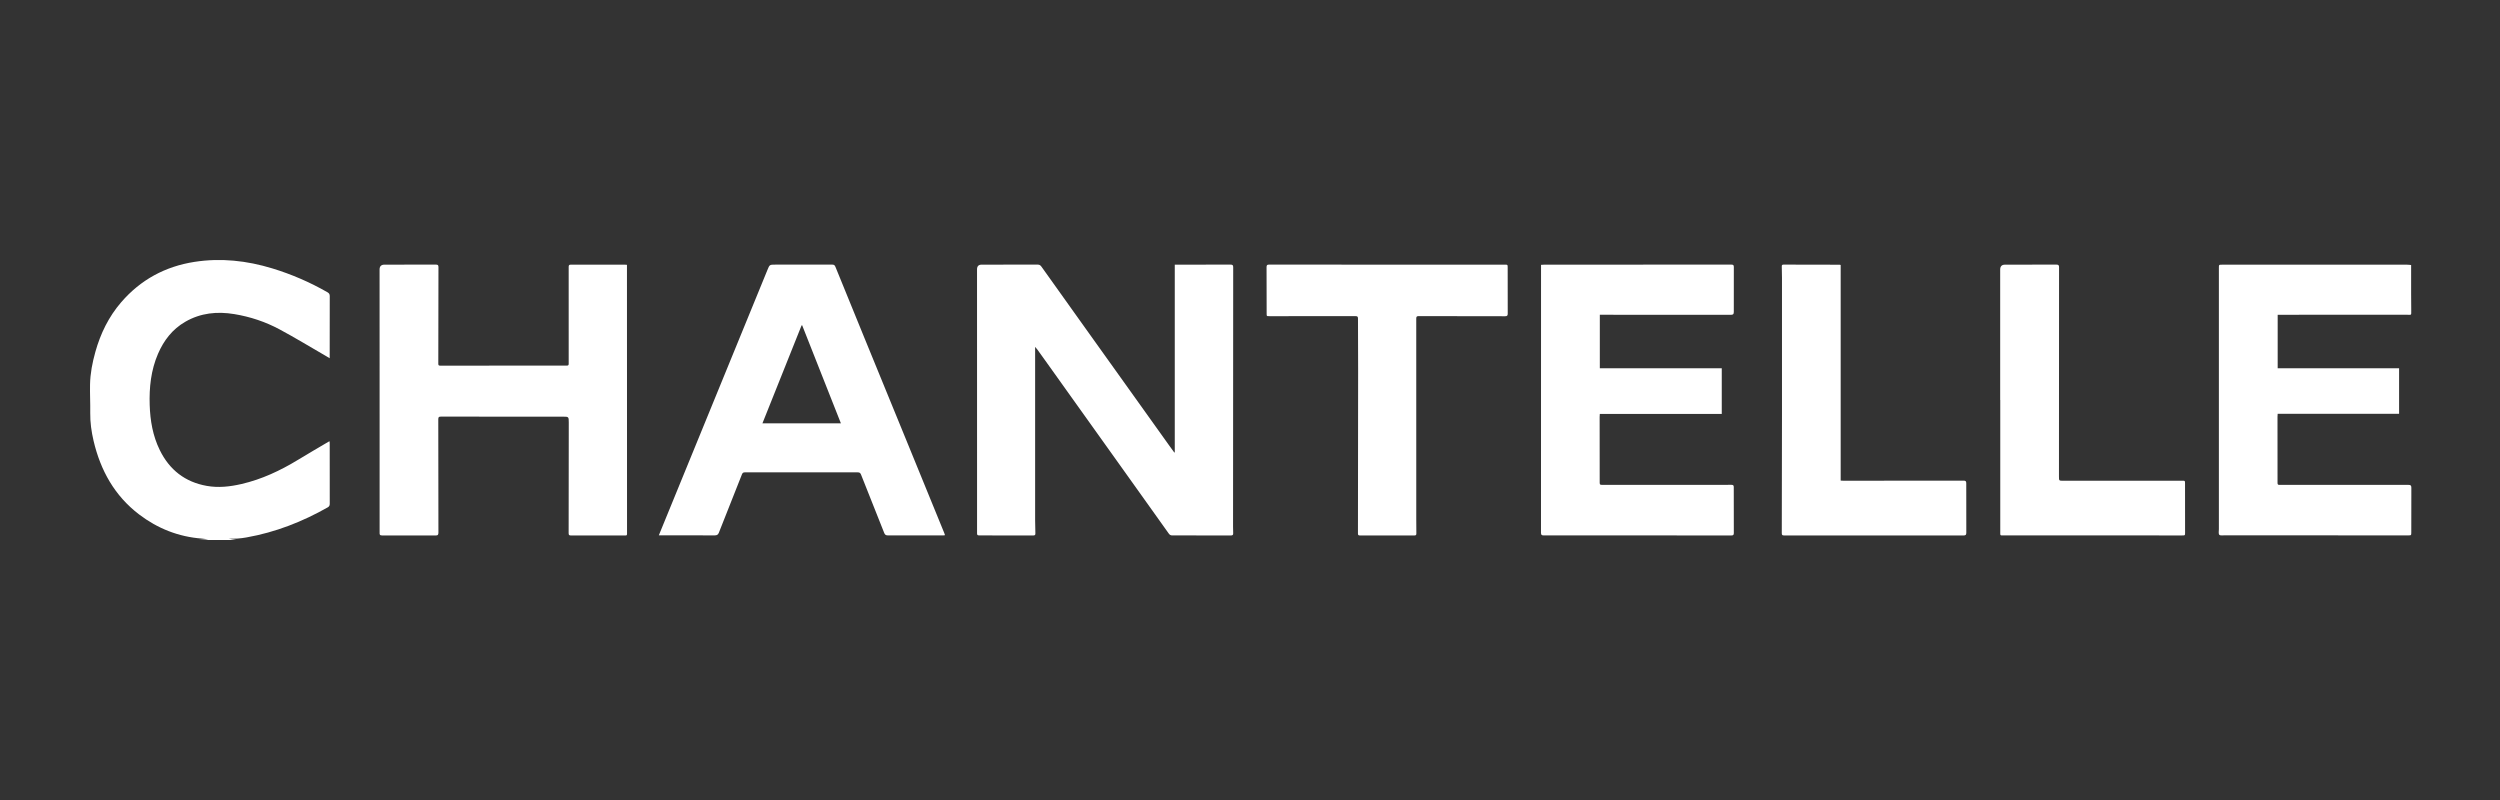
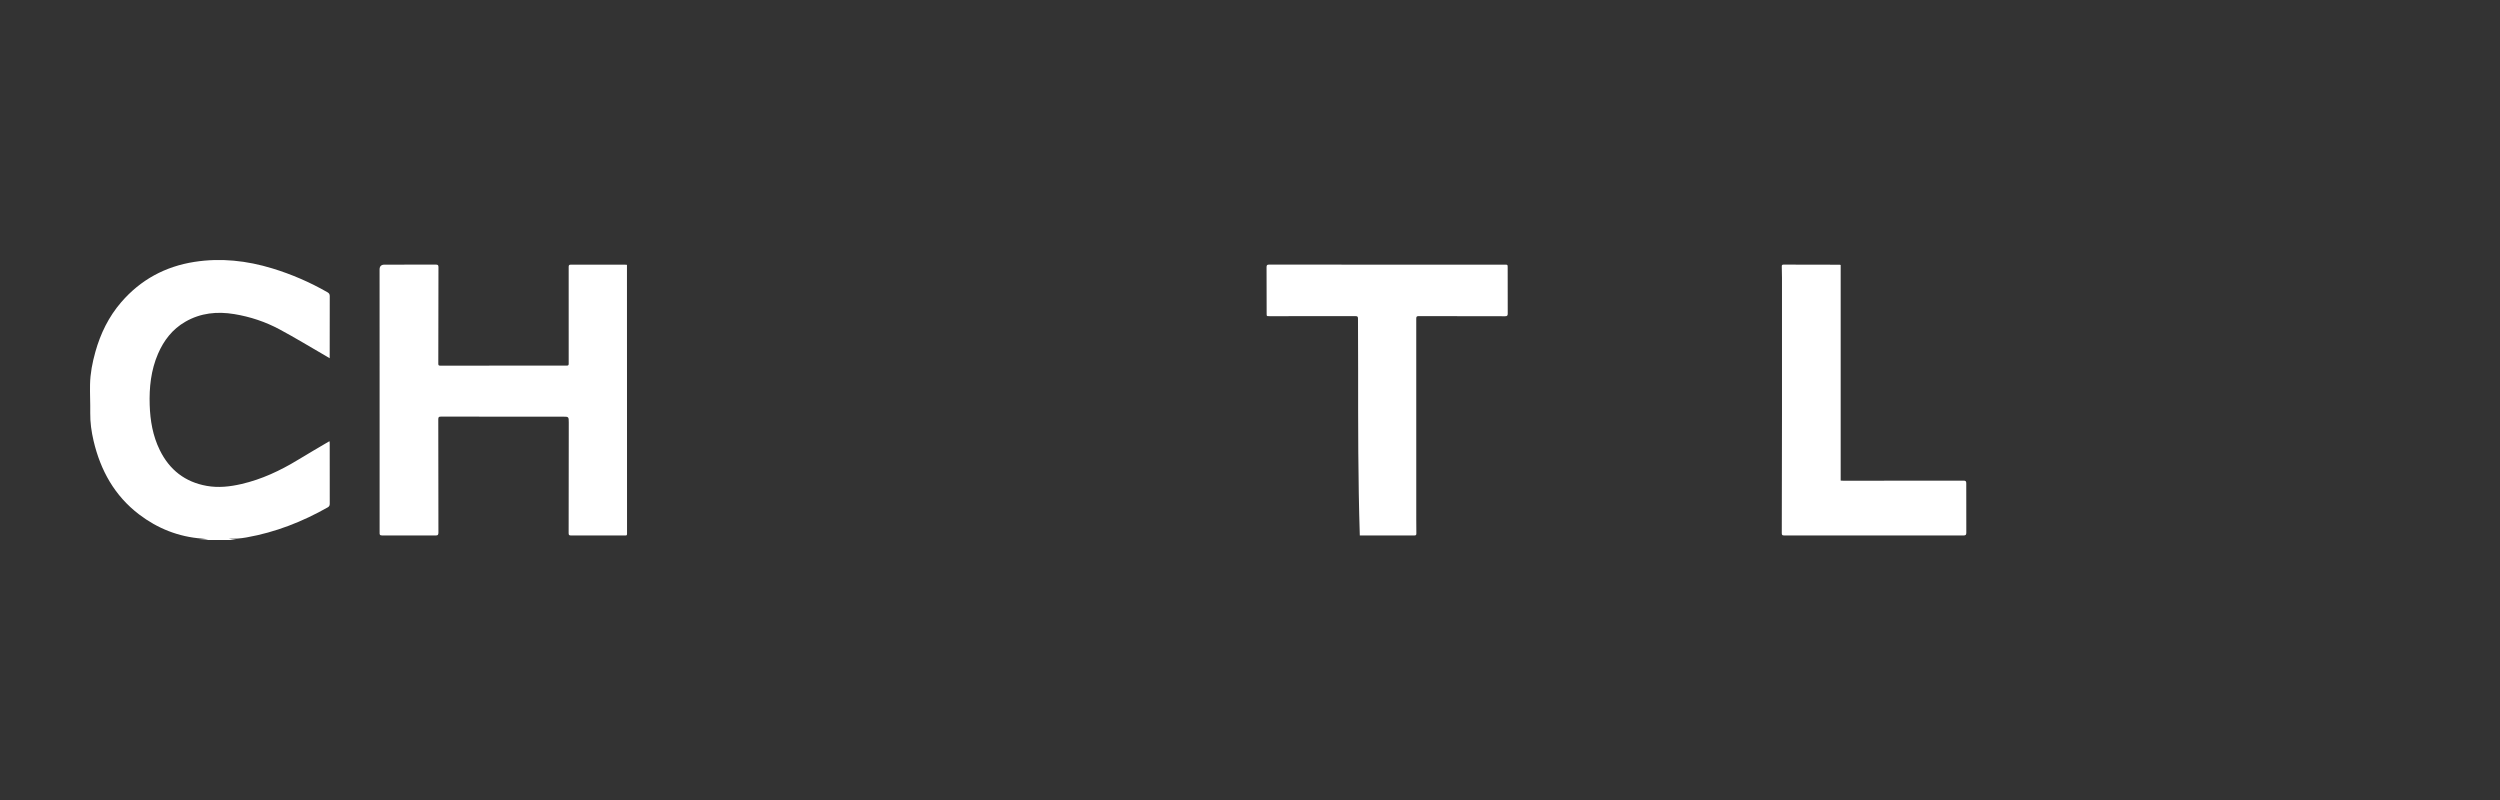
<svg xmlns="http://www.w3.org/2000/svg" width="250" height="80" viewBox="0 0 250 80" fill="none">
  <rect x="0" y="0" width="250" height="80" fill="#333333" stroke="none" />
  <path d="M19.86 54C20.167 53.978 20.476 53.956 20.827 53.932C20.591 53.905 20.398 53.874 20.2 53.859C17.86 53.684 15.764 52.856 13.906 51.44C11.458 49.573 10.054 47.044 9.358 44.086C9.143 43.167 9.011 42.237 9.024 41.285C9.039 40.343 8.986 39.4 9.004 38.457C9.024 37.343 9.238 36.252 9.539 35.179C10.053 33.349 10.871 31.671 12.119 30.224C14.061 27.973 16.526 26.642 19.451 26.187C22.087 25.777 24.678 26.062 27.223 26.837C29.158 27.427 31 28.224 32.754 29.23C32.922 29.327 32.977 29.433 32.975 29.623C32.968 31.595 32.969 33.566 32.969 35.538C32.969 35.62 32.969 35.7 32.969 35.824C32.834 35.744 32.734 35.684 32.632 35.623C31.073 34.723 29.533 33.782 27.947 32.932C26.535 32.176 25.016 31.671 23.43 31.41C21.717 31.127 20.063 31.291 18.53 32.176C17.238 32.919 16.38 34.039 15.799 35.386C15.095 37.019 14.913 38.742 14.969 40.5C15.02 42.064 15.278 43.584 15.976 45.005C16.946 46.984 18.503 48.205 20.681 48.59C21.845 48.797 22.999 48.667 24.143 48.402C26.18 47.932 28.04 47.055 29.816 45.974C30.828 45.356 31.855 44.762 32.876 44.159C32.895 44.148 32.916 44.147 32.96 44.134C32.964 44.221 32.971 44.3 32.971 44.38C32.971 46.374 32.971 48.369 32.975 50.362C32.975 50.529 32.938 50.642 32.779 50.733C30.234 52.175 27.545 53.229 24.656 53.741C24.357 53.794 24.055 53.836 23.752 53.856C23.46 53.876 23.166 53.859 22.877 53.874C23.122 53.916 23.366 53.956 23.61 53.998C22.362 53.998 21.112 53.998 19.864 53.998L19.86 54Z" fill="white" />
-   <path d="M117.477 45.239V26.466C117.616 26.466 117.72 26.466 117.822 26.466C119.565 26.466 121.308 26.47 123.051 26.461C123.263 26.461 123.32 26.519 123.32 26.73C123.313 35.377 123.309 44.025 123.305 52.672C123.305 52.886 123.305 53.1 123.318 53.312C123.329 53.491 123.265 53.549 123.082 53.547C121.56 53.54 120.037 53.542 118.515 53.542C118.089 53.542 117.661 53.534 117.236 53.542C117.073 53.545 116.969 53.489 116.876 53.355C115.222 51.031 113.563 48.709 111.906 46.389C109.403 42.884 106.9 39.382 104.399 35.878C104.174 35.562 103.947 35.247 103.719 34.933C103.668 34.864 103.608 34.801 103.513 34.69C103.513 35.183 103.513 35.613 103.513 36.042C103.513 41.372 103.513 46.699 103.513 52.029C103.513 52.462 103.524 52.897 103.538 53.33C103.544 53.483 103.5 53.547 103.334 53.547C101.521 53.542 99.71 53.538 97.898 53.542C97.697 53.542 97.706 53.425 97.706 53.29C97.706 51.02 97.706 48.753 97.706 46.484C97.706 39.968 97.704 33.451 97.703 26.936C97.703 26.622 97.856 26.465 98.163 26.465C100.036 26.465 101.908 26.466 103.781 26.461C103.96 26.461 104.055 26.54 104.15 26.673C105.601 28.712 107.057 30.749 108.511 32.784C111.32 36.714 114.128 40.645 116.938 44.575C117.099 44.801 117.265 45.024 117.428 45.249C117.444 45.245 117.462 45.241 117.479 45.238L117.477 45.239Z" fill="white" />
  <path d="M62.696 26.479C62.696 26.746 62.696 26.987 62.696 27.23C62.7 35.854 62.701 44.478 62.703 53.101C62.703 53.624 62.751 53.542 62.272 53.544C60.544 53.545 58.817 53.542 57.089 53.547C56.901 53.547 56.864 53.485 56.864 53.31C56.873 49.626 56.877 45.941 56.877 42.258C56.877 41.671 56.868 41.668 56.292 41.666C52.227 41.666 48.163 41.666 44.098 41.662C43.901 41.662 43.826 41.695 43.828 41.922C43.837 45.696 43.835 49.473 43.842 53.248C43.842 53.471 43.795 53.551 43.556 53.549C41.767 53.538 39.978 53.536 38.19 53.544C37.954 53.544 37.959 53.419 37.961 53.257C37.961 49.321 37.961 45.386 37.961 41.452C37.961 36.619 37.959 31.785 37.957 26.952C37.957 26.628 38.121 26.466 38.449 26.465C40.161 26.465 41.875 26.468 43.587 26.461C43.784 26.461 43.846 26.51 43.846 26.715C43.837 29.934 43.837 33.154 43.83 36.375C43.83 36.53 43.877 36.565 44.025 36.565C48.242 36.559 52.459 36.559 56.676 36.561C56.824 36.561 56.869 36.521 56.869 36.369C56.866 33.15 56.869 29.93 56.868 26.711C56.868 26.554 56.879 26.463 57.083 26.465C58.886 26.472 60.692 26.468 62.495 26.468C62.555 26.468 62.614 26.477 62.7 26.483L62.696 26.479Z" fill="white" />
-   <path d="M159.982 31.478V36.824H172.176V41.392H159.98C159.974 41.503 159.964 41.598 159.964 41.693C159.965 43.893 159.973 46.093 159.969 48.293C159.969 48.499 160.077 48.484 160.214 48.484C163.426 48.484 166.638 48.486 169.852 48.488C170.948 48.488 172.044 48.492 173.14 48.483C173.323 48.483 173.376 48.537 173.376 48.716C173.372 50.246 173.374 51.777 173.382 53.306C173.382 53.502 173.31 53.547 173.128 53.547C169.519 53.542 165.911 53.542 162.304 53.54C159.662 53.54 157.022 53.534 154.38 53.542C154.163 53.542 154.099 53.491 154.099 53.268C154.104 44.423 154.104 35.576 154.104 26.731V26.485C154.227 26.477 154.331 26.466 154.435 26.466C160.669 26.466 166.905 26.466 173.139 26.461C173.329 26.461 173.383 26.516 173.383 26.706C173.376 28.198 173.374 29.689 173.38 31.182C173.38 31.405 173.327 31.483 173.087 31.482C168.808 31.474 164.531 31.476 160.252 31.476C160.17 31.476 160.088 31.476 159.982 31.476V31.478Z" fill="white" />
-   <path d="M239.909 36.828V41.383H227.766C227.759 41.504 227.75 41.599 227.75 41.694C227.751 43.894 227.759 46.093 227.753 48.293C227.753 48.523 227.888 48.485 228.022 48.485C230.991 48.485 233.96 48.487 236.927 48.489C238.237 48.489 239.545 48.496 240.855 48.489C241.076 48.489 241.136 48.556 241.135 48.777C241.124 50.254 241.131 51.73 241.129 53.206C241.129 53.537 241.127 53.539 240.808 53.539C234.725 53.539 228.645 53.535 222.563 53.533C222.541 53.533 222.517 53.533 222.495 53.533C222.301 53.522 222.029 53.584 221.932 53.482C221.83 53.374 221.888 53.109 221.888 52.914C221.888 44.206 221.888 35.498 221.888 26.79C221.888 26.471 221.888 26.469 222.206 26.469C228.373 26.469 234.537 26.469 240.703 26.469C240.844 26.469 240.985 26.491 241.113 26.502C241.113 27.49 241.113 28.446 241.113 29.403C241.113 29.944 241.126 30.485 241.124 31.024C241.12 31.568 241.18 31.475 240.683 31.475C236.467 31.479 232.25 31.477 228.033 31.477C227.951 31.477 227.868 31.477 227.768 31.477V36.826H239.907L239.909 36.828Z" fill="white" />
-   <path d="M65.884 53.533C65.941 53.39 65.985 53.281 66.03 53.171C68.104 48.103 70.18 43.032 72.253 37.964C73.75 34.308 75.248 30.654 76.742 26.998C76.96 26.465 76.956 26.463 77.535 26.463C79.43 26.463 81.326 26.466 83.221 26.461C83.404 26.461 83.477 26.519 83.546 26.691C84.487 29.015 85.436 31.334 86.386 33.654C87.862 37.261 89.34 40.865 90.816 44.472C92.019 47.41 93.221 50.35 94.421 53.29C94.448 53.357 94.469 53.43 94.5 53.518C94.438 53.527 94.395 53.54 94.353 53.54C92.495 53.54 90.639 53.534 88.781 53.54C88.576 53.54 88.489 53.465 88.416 53.282C87.648 51.34 86.87 49.402 86.103 47.459C86.035 47.289 85.951 47.235 85.77 47.236C82.01 47.242 78.248 47.242 74.488 47.236C74.327 47.236 74.254 47.284 74.194 47.436C73.426 49.387 72.648 51.333 71.881 53.284C71.802 53.483 71.674 53.538 71.479 53.538C69.827 53.533 68.175 53.534 66.524 53.533C66.326 53.533 66.131 53.533 65.884 53.533ZM80.212 32.523C80.192 32.532 80.172 32.541 80.154 32.549C78.851 35.806 77.55 39.064 76.242 42.336H84.091C82.79 39.044 81.502 35.785 80.214 32.523H80.212Z" fill="white" />
-   <path d="M138.715 26.465C142.626 26.465 146.54 26.465 150.452 26.465C150.772 26.465 150.768 26.465 150.768 26.784C150.768 28.306 150.766 29.828 150.773 31.35C150.773 31.553 150.728 31.624 150.508 31.624C147.631 31.615 144.755 31.619 141.877 31.611C141.68 31.611 141.625 31.654 141.625 31.862C141.631 38.582 141.629 45.303 141.627 52.023C141.627 52.466 141.627 52.906 141.636 53.348C141.64 53.496 141.587 53.547 141.437 53.547C139.617 53.544 137.799 53.544 135.98 53.547C135.819 53.547 135.795 53.478 135.795 53.339C135.804 47.92 135.812 42.501 135.813 37.082C135.813 35.339 135.797 33.596 135.799 31.853C135.799 31.652 135.733 31.615 135.552 31.615C132.684 31.619 129.813 31.617 126.945 31.617C126.658 31.617 126.665 31.617 126.665 31.328C126.665 29.792 126.665 28.253 126.656 26.717C126.656 26.518 126.707 26.459 126.91 26.461C130.846 26.466 134.779 26.465 138.715 26.465Z" fill="white" />
-   <path d="M200.018 39.998C200.018 35.651 200.018 31.305 200.018 26.958C200.018 26.63 200.18 26.466 200.504 26.466C202.216 26.466 203.93 26.47 205.642 26.461C205.863 26.461 205.905 26.534 205.905 26.735C205.898 33.709 205.898 40.681 205.896 47.655C205.896 48.075 205.898 48.075 206.333 48.075C210.292 48.075 214.249 48.073 218.209 48.072C218.505 48.072 218.503 48.072 218.503 48.377C218.503 49.997 218.506 51.62 218.508 53.24C218.508 53.542 218.51 53.544 218.21 53.544C212.289 53.544 206.366 53.54 200.444 53.538C199.98 53.538 200.026 53.613 200.026 53.107C200.024 48.736 200.026 44.368 200.026 39.998H200.022H200.018Z" fill="white" />
+   <path d="M138.715 26.465C142.626 26.465 146.54 26.465 150.452 26.465C150.772 26.465 150.768 26.465 150.768 26.784C150.768 28.306 150.766 29.828 150.773 31.35C150.773 31.553 150.728 31.624 150.508 31.624C147.631 31.615 144.755 31.619 141.877 31.611C141.68 31.611 141.625 31.654 141.625 31.862C141.631 38.582 141.629 45.303 141.627 52.023C141.627 52.466 141.627 52.906 141.636 53.348C141.64 53.496 141.587 53.547 141.437 53.547C139.617 53.544 137.799 53.544 135.98 53.547C135.804 47.92 135.812 42.501 135.813 37.082C135.813 35.339 135.797 33.596 135.799 31.853C135.799 31.652 135.733 31.615 135.552 31.615C132.684 31.619 129.813 31.617 126.945 31.617C126.658 31.617 126.665 31.617 126.665 31.328C126.665 29.792 126.665 28.253 126.656 26.717C126.656 26.518 126.707 26.459 126.91 26.461C130.846 26.466 134.779 26.465 138.715 26.465Z" fill="white" />
  <path d="M184.068 26.496V48.06C184.169 48.066 184.256 48.073 184.344 48.073C188.347 48.073 192.352 48.072 196.355 48.064C196.562 48.064 196.627 48.115 196.626 48.333C196.618 49.977 196.622 51.621 196.631 53.266C196.631 53.483 196.574 53.547 196.35 53.547C190.375 53.54 184.401 53.542 178.424 53.544C178.265 53.544 178.178 53.533 178.178 53.328C178.19 49.354 178.196 45.382 178.198 41.408C178.201 36.864 178.198 32.32 178.198 27.776C178.198 27.404 178.187 27.031 178.178 26.658C178.174 26.536 178.194 26.461 178.349 26.461C180.222 26.468 182.095 26.468 183.966 26.472C183.988 26.472 184.008 26.483 184.063 26.497L184.068 26.496Z" fill="white" />
</svg>